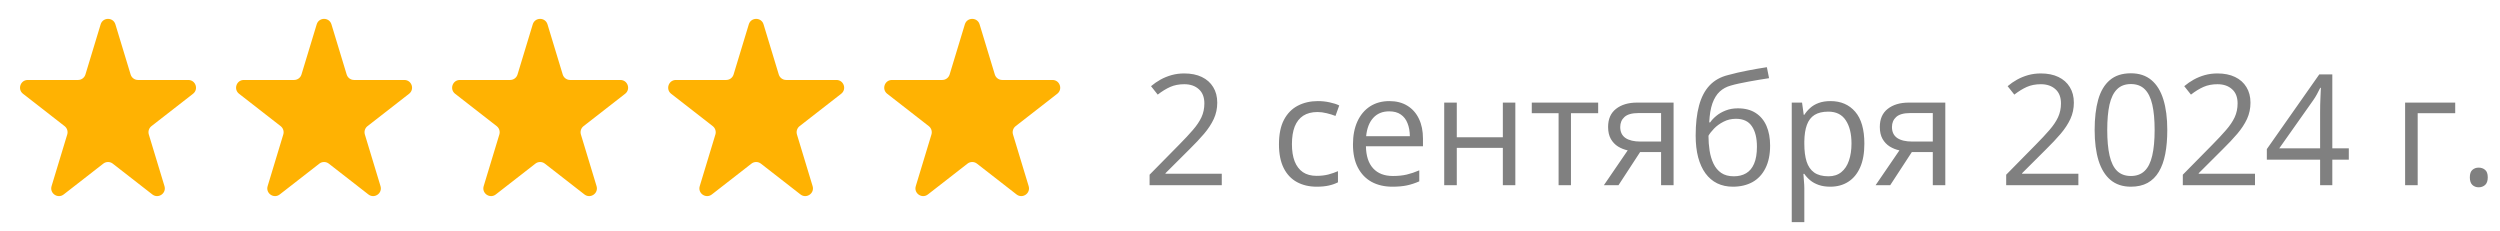
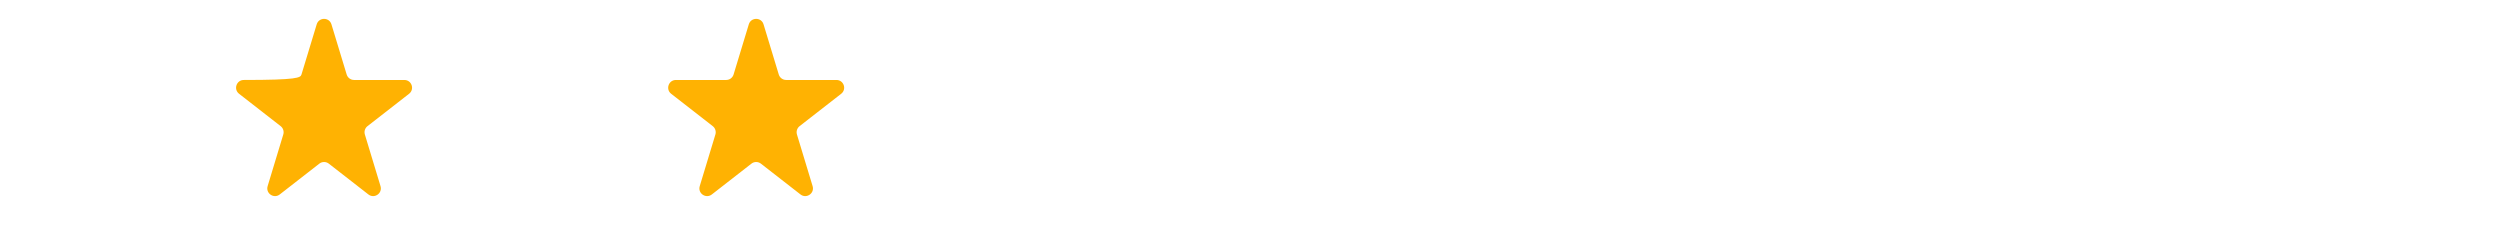
<svg xmlns="http://www.w3.org/2000/svg" viewBox="0 0 162 15" fill="none">
-   <path d="M6.522 1.578C6.665 1.105 7.335 1.105 7.478 1.578L8.464 4.827C8.528 5.038 8.722 5.182 8.942 5.182H12.201C12.677 5.182 12.884 5.785 12.508 6.077L9.814 8.174C9.651 8.301 9.583 8.516 9.643 8.714L10.658 12.061C10.799 12.527 10.257 12.9 9.872 12.6L7.307 10.604C7.127 10.463 6.873 10.463 6.693 10.604L4.128 12.6C3.743 12.9 3.201 12.527 3.342 12.061L4.357 8.714C4.417 8.516 4.349 8.301 4.186 8.174L1.492 6.077C1.116 5.785 1.323 5.182 1.799 5.182H5.058C5.278 5.182 5.472 5.038 5.536 4.827L6.522 1.578Z" fill="#FFB202" />
-   <path d="M20.522 1.578C20.665 1.105 21.335 1.105 21.478 1.578L22.464 4.827C22.528 5.038 22.722 5.182 22.942 5.182H26.201C26.677 5.182 26.884 5.785 26.508 6.077L23.814 8.174C23.651 8.301 23.583 8.516 23.643 8.714L24.657 12.061C24.799 12.527 24.257 12.9 23.872 12.6L21.307 10.604C21.127 10.463 20.873 10.463 20.693 10.604L18.128 12.6C17.743 12.9 17.201 12.527 17.343 12.061L18.357 8.714C18.417 8.516 18.349 8.301 18.186 8.174L15.492 6.077C15.116 5.785 15.323 5.182 15.799 5.182H19.058C19.278 5.182 19.472 5.038 19.536 4.827L20.522 1.578Z" fill="#FFB202" />
-   <path d="M34.522 1.578C34.665 1.105 35.335 1.105 35.478 1.578L36.464 4.827C36.528 5.038 36.722 5.182 36.943 5.182H40.201C40.677 5.182 40.884 5.785 40.508 6.077L37.814 8.174C37.651 8.301 37.583 8.516 37.642 8.714L38.657 12.061C38.799 12.527 38.257 12.9 37.872 12.6L35.307 10.604C35.127 10.463 34.873 10.463 34.693 10.604L32.128 12.6C31.743 12.9 31.201 12.527 31.343 12.061L32.358 8.714C32.417 8.516 32.349 8.301 32.186 8.174L29.492 6.077C29.116 5.785 29.323 5.182 29.799 5.182H33.057C33.278 5.182 33.472 5.038 33.536 4.827L34.522 1.578Z" fill="#FFB202" />
+   <path d="M20.522 1.578C20.665 1.105 21.335 1.105 21.478 1.578L22.464 4.827C22.528 5.038 22.722 5.182 22.942 5.182H26.201C26.677 5.182 26.884 5.785 26.508 6.077L23.814 8.174C23.651 8.301 23.583 8.516 23.643 8.714L24.657 12.061C24.799 12.527 24.257 12.9 23.872 12.6L21.307 10.604C21.127 10.463 20.873 10.463 20.693 10.604L18.128 12.6C17.743 12.9 17.201 12.527 17.343 12.061L18.357 8.714C18.417 8.516 18.349 8.301 18.186 8.174L15.492 6.077C15.116 5.785 15.323 5.182 15.799 5.182C19.278 5.182 19.472 5.038 19.536 4.827L20.522 1.578Z" fill="#FFB202" />
  <path d="M48.522 1.578C48.665 1.105 49.335 1.105 49.478 1.578L50.464 4.827C50.528 5.038 50.722 5.182 50.943 5.182H54.201C54.677 5.182 54.884 5.785 54.508 6.077L51.814 8.174C51.651 8.301 51.583 8.516 51.642 8.714L52.657 12.061C52.799 12.527 52.257 12.9 51.872 12.6L49.307 10.604C49.127 10.463 48.873 10.463 48.693 10.604L46.128 12.6C45.743 12.9 45.201 12.527 45.343 12.061L46.358 8.714C46.417 8.516 46.349 8.301 46.186 8.174L43.492 6.077C43.116 5.785 43.323 5.182 43.799 5.182H47.057C47.278 5.182 47.472 5.038 47.536 4.827L48.522 1.578Z" fill="#FFB202" />
-   <path d="M62.522 1.578C62.665 1.105 63.335 1.105 63.478 1.578L64.464 4.827C64.528 5.038 64.722 5.182 64.942 5.182H68.201C68.677 5.182 68.884 5.785 68.508 6.077L65.814 8.174C65.651 8.301 65.582 8.516 65.642 8.714L66.657 12.061C66.799 12.527 66.257 12.9 65.872 12.6L63.307 10.604C63.127 10.463 62.873 10.463 62.693 10.604L60.128 12.6C59.743 12.9 59.201 12.527 59.343 12.061L60.358 8.714C60.417 8.516 60.349 8.301 60.186 8.174L57.492 6.077C57.116 5.785 57.323 5.182 57.799 5.182H61.057C61.278 5.182 61.472 5.038 61.536 4.827L62.522 1.578Z" fill="#FFB202" />
-   <path d="M79.171 12H74.493V11.321L76.402 9.383C76.757 9.025 77.055 8.706 77.296 8.426C77.54 8.146 77.725 7.871 77.853 7.601C77.98 7.327 78.043 7.028 78.043 6.702C78.043 6.298 77.922 5.991 77.682 5.779C77.444 5.564 77.13 5.457 76.739 5.457C76.397 5.457 76.095 5.516 75.831 5.633C75.567 5.75 75.297 5.916 75.02 6.131L74.586 5.584C74.775 5.424 74.98 5.283 75.201 5.159C75.426 5.035 75.665 4.938 75.919 4.866C76.176 4.795 76.45 4.759 76.739 4.759C77.179 4.759 77.558 4.835 77.877 4.988C78.196 5.141 78.442 5.359 78.614 5.643C78.79 5.926 78.878 6.263 78.878 6.653C78.878 7.031 78.803 7.382 78.653 7.708C78.504 8.03 78.293 8.351 78.023 8.67C77.753 8.986 77.438 9.321 77.076 9.676L75.523 11.224V11.258H79.171V12ZM85.318 12.098C84.837 12.098 84.412 11.998 84.044 11.8C83.676 11.601 83.39 11.299 83.184 10.892C82.98 10.485 82.877 9.972 82.877 9.354C82.877 8.706 82.984 8.177 83.199 7.767C83.417 7.353 83.717 7.047 84.098 6.849C84.478 6.65 84.912 6.551 85.397 6.551C85.663 6.551 85.921 6.578 86.168 6.634C86.418 6.686 86.624 6.753 86.783 6.834L86.539 7.513C86.376 7.448 86.188 7.389 85.973 7.337C85.761 7.285 85.562 7.259 85.377 7.259C85.006 7.259 84.697 7.339 84.449 7.498C84.205 7.658 84.021 7.892 83.897 8.201C83.777 8.51 83.717 8.891 83.717 9.344C83.717 9.777 83.775 10.146 83.892 10.452C84.013 10.758 84.191 10.993 84.425 11.155C84.662 11.315 84.959 11.395 85.314 11.395C85.597 11.395 85.852 11.365 86.08 11.307C86.308 11.245 86.515 11.173 86.7 11.092V11.814C86.521 11.906 86.321 11.976 86.1 12.024C85.882 12.073 85.621 12.098 85.318 12.098ZM90.03 6.551C90.486 6.551 90.877 6.652 91.202 6.854C91.528 7.055 91.777 7.339 91.949 7.703C92.122 8.064 92.208 8.488 92.208 8.973V9.476H88.512C88.522 10.104 88.678 10.582 88.981 10.911C89.283 11.24 89.71 11.404 90.26 11.404C90.598 11.404 90.898 11.373 91.158 11.312C91.418 11.25 91.689 11.159 91.969 11.038V11.751C91.698 11.871 91.43 11.959 91.163 12.015C90.9 12.07 90.587 12.098 90.225 12.098C89.711 12.098 89.262 11.993 88.878 11.785C88.497 11.574 88.201 11.264 87.989 10.857C87.778 10.451 87.672 9.952 87.672 9.363C87.672 8.787 87.768 8.289 87.96 7.869C88.155 7.446 88.429 7.12 88.78 6.893C89.135 6.665 89.552 6.551 90.03 6.551ZM90.02 7.215C89.588 7.215 89.243 7.356 88.985 7.64C88.728 7.923 88.575 8.318 88.526 8.826H91.359C91.355 8.507 91.305 8.227 91.207 7.986C91.113 7.742 90.968 7.553 90.772 7.42C90.577 7.283 90.326 7.215 90.02 7.215ZM94.4 6.648V8.895H97.384V6.648H98.194V12H97.384V9.583H94.4V12H93.585V6.648H94.4ZM103.561 7.337H101.798V12H100.997V7.337H99.259V6.648H103.561V7.337ZM104.879 12H103.932L105.475 9.744C105.25 9.695 105.042 9.612 104.85 9.495C104.657 9.375 104.501 9.21 104.381 9.002C104.264 8.794 104.205 8.535 104.205 8.226C104.205 7.711 104.376 7.321 104.718 7.054C105.063 6.784 105.517 6.648 106.08 6.648H108.448V12H107.638V9.852H106.28L104.879 12ZM104.991 8.23C104.991 8.549 105.105 8.787 105.333 8.943C105.561 9.096 105.886 9.173 106.309 9.173H107.638V7.327H106.168C105.751 7.327 105.45 7.412 105.265 7.581C105.082 7.747 104.991 7.964 104.991 8.23ZM109.879 8.787C109.879 8.025 109.952 7.376 110.099 6.839C110.245 6.298 110.471 5.866 110.777 5.54C111.087 5.211 111.484 4.987 111.969 4.866C112.385 4.752 112.808 4.655 113.238 4.573C113.668 4.489 114.086 4.415 114.493 4.354L114.635 5.066C114.43 5.096 114.215 5.13 113.99 5.169C113.766 5.205 113.541 5.244 113.317 5.286C113.092 5.325 112.88 5.368 112.682 5.413C112.483 5.455 112.307 5.499 112.154 5.545C111.877 5.62 111.638 5.75 111.436 5.936C111.238 6.121 111.08 6.377 110.963 6.702C110.849 7.028 110.781 7.438 110.758 7.933H110.817C110.914 7.789 111.047 7.648 111.217 7.508C111.386 7.368 111.588 7.252 111.822 7.161C112.057 7.067 112.32 7.02 112.613 7.02C113.076 7.02 113.461 7.12 113.77 7.322C114.08 7.521 114.312 7.801 114.469 8.162C114.625 8.523 114.703 8.947 114.703 9.432C114.703 10.014 114.602 10.504 114.4 10.901C114.202 11.299 113.922 11.598 113.561 11.8C113.199 11.998 112.775 12.098 112.286 12.098C111.909 12.098 111.57 12.024 111.27 11.878C110.974 11.731 110.722 11.517 110.514 11.233C110.308 10.95 110.151 10.604 110.04 10.193C109.933 9.783 109.879 9.314 109.879 8.787ZM112.35 11.424C112.659 11.424 112.924 11.359 113.145 11.229C113.37 11.098 113.543 10.893 113.663 10.613C113.787 10.33 113.849 9.962 113.849 9.51C113.849 8.943 113.74 8.501 113.522 8.182C113.307 7.859 112.962 7.698 112.486 7.698C112.19 7.698 111.921 7.762 111.681 7.889C111.44 8.012 111.236 8.16 111.07 8.333C110.904 8.506 110.784 8.66 110.709 8.797C110.709 9.129 110.734 9.451 110.782 9.764C110.831 10.076 110.916 10.358 111.036 10.608C111.156 10.859 111.323 11.058 111.534 11.204C111.749 11.351 112.021 11.424 112.35 11.424ZM118.619 6.551C119.287 6.551 119.819 6.78 120.216 7.239C120.613 7.698 120.811 8.388 120.811 9.31C120.811 9.918 120.721 10.429 120.538 10.843C120.356 11.256 120.099 11.569 119.766 11.78C119.438 11.992 119.049 12.098 118.6 12.098C118.317 12.098 118.067 12.06 117.853 11.985C117.638 11.91 117.454 11.81 117.301 11.683C117.148 11.556 117.021 11.417 116.92 11.268H116.861C116.871 11.395 116.882 11.548 116.895 11.727C116.912 11.906 116.92 12.062 116.92 12.195V14.393H116.105V6.648H116.773L116.881 7.439H116.92C117.024 7.277 117.151 7.129 117.301 6.995C117.451 6.858 117.633 6.751 117.848 6.673C118.066 6.591 118.323 6.551 118.619 6.551ZM118.478 7.234C118.106 7.234 117.807 7.306 117.579 7.449C117.355 7.592 117.19 7.807 117.086 8.094C116.982 8.377 116.927 8.733 116.92 9.163V9.319C116.92 9.772 116.969 10.154 117.067 10.467C117.167 10.779 117.332 11.017 117.559 11.18C117.791 11.342 118.1 11.424 118.487 11.424C118.819 11.424 119.096 11.334 119.317 11.155C119.539 10.976 119.703 10.727 119.811 10.408C119.921 10.086 119.977 9.716 119.977 9.3C119.977 8.668 119.853 8.167 119.606 7.796C119.361 7.422 118.985 7.234 118.478 7.234ZM122.486 12H121.539L123.082 9.744C122.858 9.695 122.649 9.612 122.457 9.495C122.265 9.375 122.109 9.21 121.988 9.002C121.871 8.794 121.812 8.535 121.812 8.226C121.812 7.711 121.984 7.321 122.325 7.054C122.67 6.784 123.124 6.648 123.688 6.648H126.056V12H125.245V9.852H123.888L122.486 12ZM122.599 8.23C122.599 8.549 122.713 8.787 122.941 8.943C123.168 9.096 123.494 9.173 123.917 9.173H125.245V7.327H123.775C123.359 7.327 123.058 7.412 122.872 7.581C122.69 7.747 122.599 7.964 122.599 8.23ZM134.679 12H130.001V11.321L131.91 9.383C132.265 9.025 132.563 8.706 132.804 8.426C133.048 8.146 133.233 7.871 133.36 7.601C133.487 7.327 133.551 7.028 133.551 6.702C133.551 6.298 133.43 5.991 133.19 5.779C132.952 5.564 132.638 5.457 132.247 5.457C131.905 5.457 131.602 5.516 131.339 5.633C131.075 5.75 130.805 5.916 130.528 6.131L130.094 5.584C130.282 5.424 130.488 5.283 130.709 5.159C130.934 5.035 131.173 4.938 131.427 4.866C131.684 4.795 131.957 4.759 132.247 4.759C132.686 4.759 133.066 4.835 133.385 4.988C133.704 5.141 133.95 5.359 134.122 5.643C134.298 5.926 134.386 6.263 134.386 6.653C134.386 7.031 134.311 7.382 134.161 7.708C134.012 8.03 133.802 8.351 133.531 8.67C133.261 8.986 132.945 9.321 132.584 9.676L131.031 11.224V11.258H134.679V12ZM140.44 8.421C140.44 9 140.397 9.518 140.309 9.974C140.221 10.429 140.082 10.815 139.893 11.131C139.705 11.447 139.46 11.688 139.161 11.854C138.862 12.016 138.502 12.098 138.082 12.098C137.552 12.098 137.112 11.953 136.764 11.663C136.418 11.373 136.16 10.955 135.987 10.408C135.818 9.858 135.733 9.196 135.733 8.421C135.733 7.659 135.81 7.005 135.963 6.458C136.119 5.908 136.37 5.486 136.715 5.193C137.06 4.897 137.516 4.749 138.082 4.749C138.619 4.749 139.062 4.896 139.41 5.188C139.758 5.478 140.017 5.898 140.186 6.448C140.356 6.995 140.44 7.653 140.44 8.421ZM136.549 8.421C136.549 9.085 136.599 9.638 136.7 10.081C136.801 10.524 136.964 10.856 137.189 11.077C137.416 11.295 137.714 11.404 138.082 11.404C138.45 11.404 138.746 11.295 138.971 11.077C139.198 10.859 139.363 10.529 139.464 10.086C139.568 9.643 139.62 9.088 139.62 8.421C139.62 7.767 139.57 7.22 139.469 6.78C139.368 6.338 139.205 6.006 138.981 5.784C138.756 5.56 138.457 5.447 138.082 5.447C137.708 5.447 137.408 5.56 137.184 5.784C136.959 6.006 136.796 6.338 136.695 6.78C136.598 7.22 136.549 7.767 136.549 8.421ZM146.124 12H141.446V11.321L143.356 9.383C143.71 9.025 144.008 8.706 144.249 8.426C144.493 8.146 144.679 7.871 144.806 7.601C144.933 7.327 144.996 7.028 144.996 6.702C144.996 6.298 144.876 5.991 144.635 5.779C144.397 5.564 144.083 5.457 143.692 5.457C143.351 5.457 143.048 5.516 142.784 5.633C142.52 5.75 142.25 5.916 141.974 6.131L141.539 5.584C141.728 5.424 141.933 5.283 142.154 5.159C142.379 5.035 142.618 4.938 142.872 4.866C143.129 4.795 143.403 4.759 143.692 4.759C144.132 4.759 144.511 4.835 144.83 4.988C145.149 5.141 145.395 5.359 145.567 5.643C145.743 5.926 145.831 6.263 145.831 6.653C145.831 7.031 145.756 7.382 145.607 7.708C145.457 8.03 145.247 8.351 144.976 8.67C144.707 8.986 144.391 9.321 144.029 9.676L142.476 11.224V11.258H146.124V12ZM152.203 10.345H151.134V12H150.343V10.345H146.891V9.661L150.289 4.822H151.134V9.612H152.203V10.345ZM150.343 9.612V7.278C150.343 7.099 150.345 6.938 150.348 6.795C150.351 6.648 150.356 6.513 150.362 6.39C150.369 6.263 150.374 6.142 150.377 6.028C150.383 5.914 150.388 5.802 150.392 5.691H150.352C150.291 5.822 150.219 5.96 150.138 6.106C150.06 6.25 149.98 6.378 149.899 6.492L147.696 9.612H150.343ZM159.098 6.648V7.337H156.666V12H155.851V6.648H159.098ZM160.045 11.492C160.045 11.264 160.1 11.103 160.211 11.009C160.321 10.911 160.457 10.862 160.616 10.862C160.782 10.862 160.922 10.911 161.036 11.009C161.15 11.103 161.207 11.264 161.207 11.492C161.207 11.717 161.15 11.881 161.036 11.985C160.922 12.086 160.782 12.137 160.616 12.137C160.457 12.137 160.321 12.086 160.211 11.985C160.1 11.881 160.045 11.717 160.045 11.492Z" fill="#808080" />
</svg>